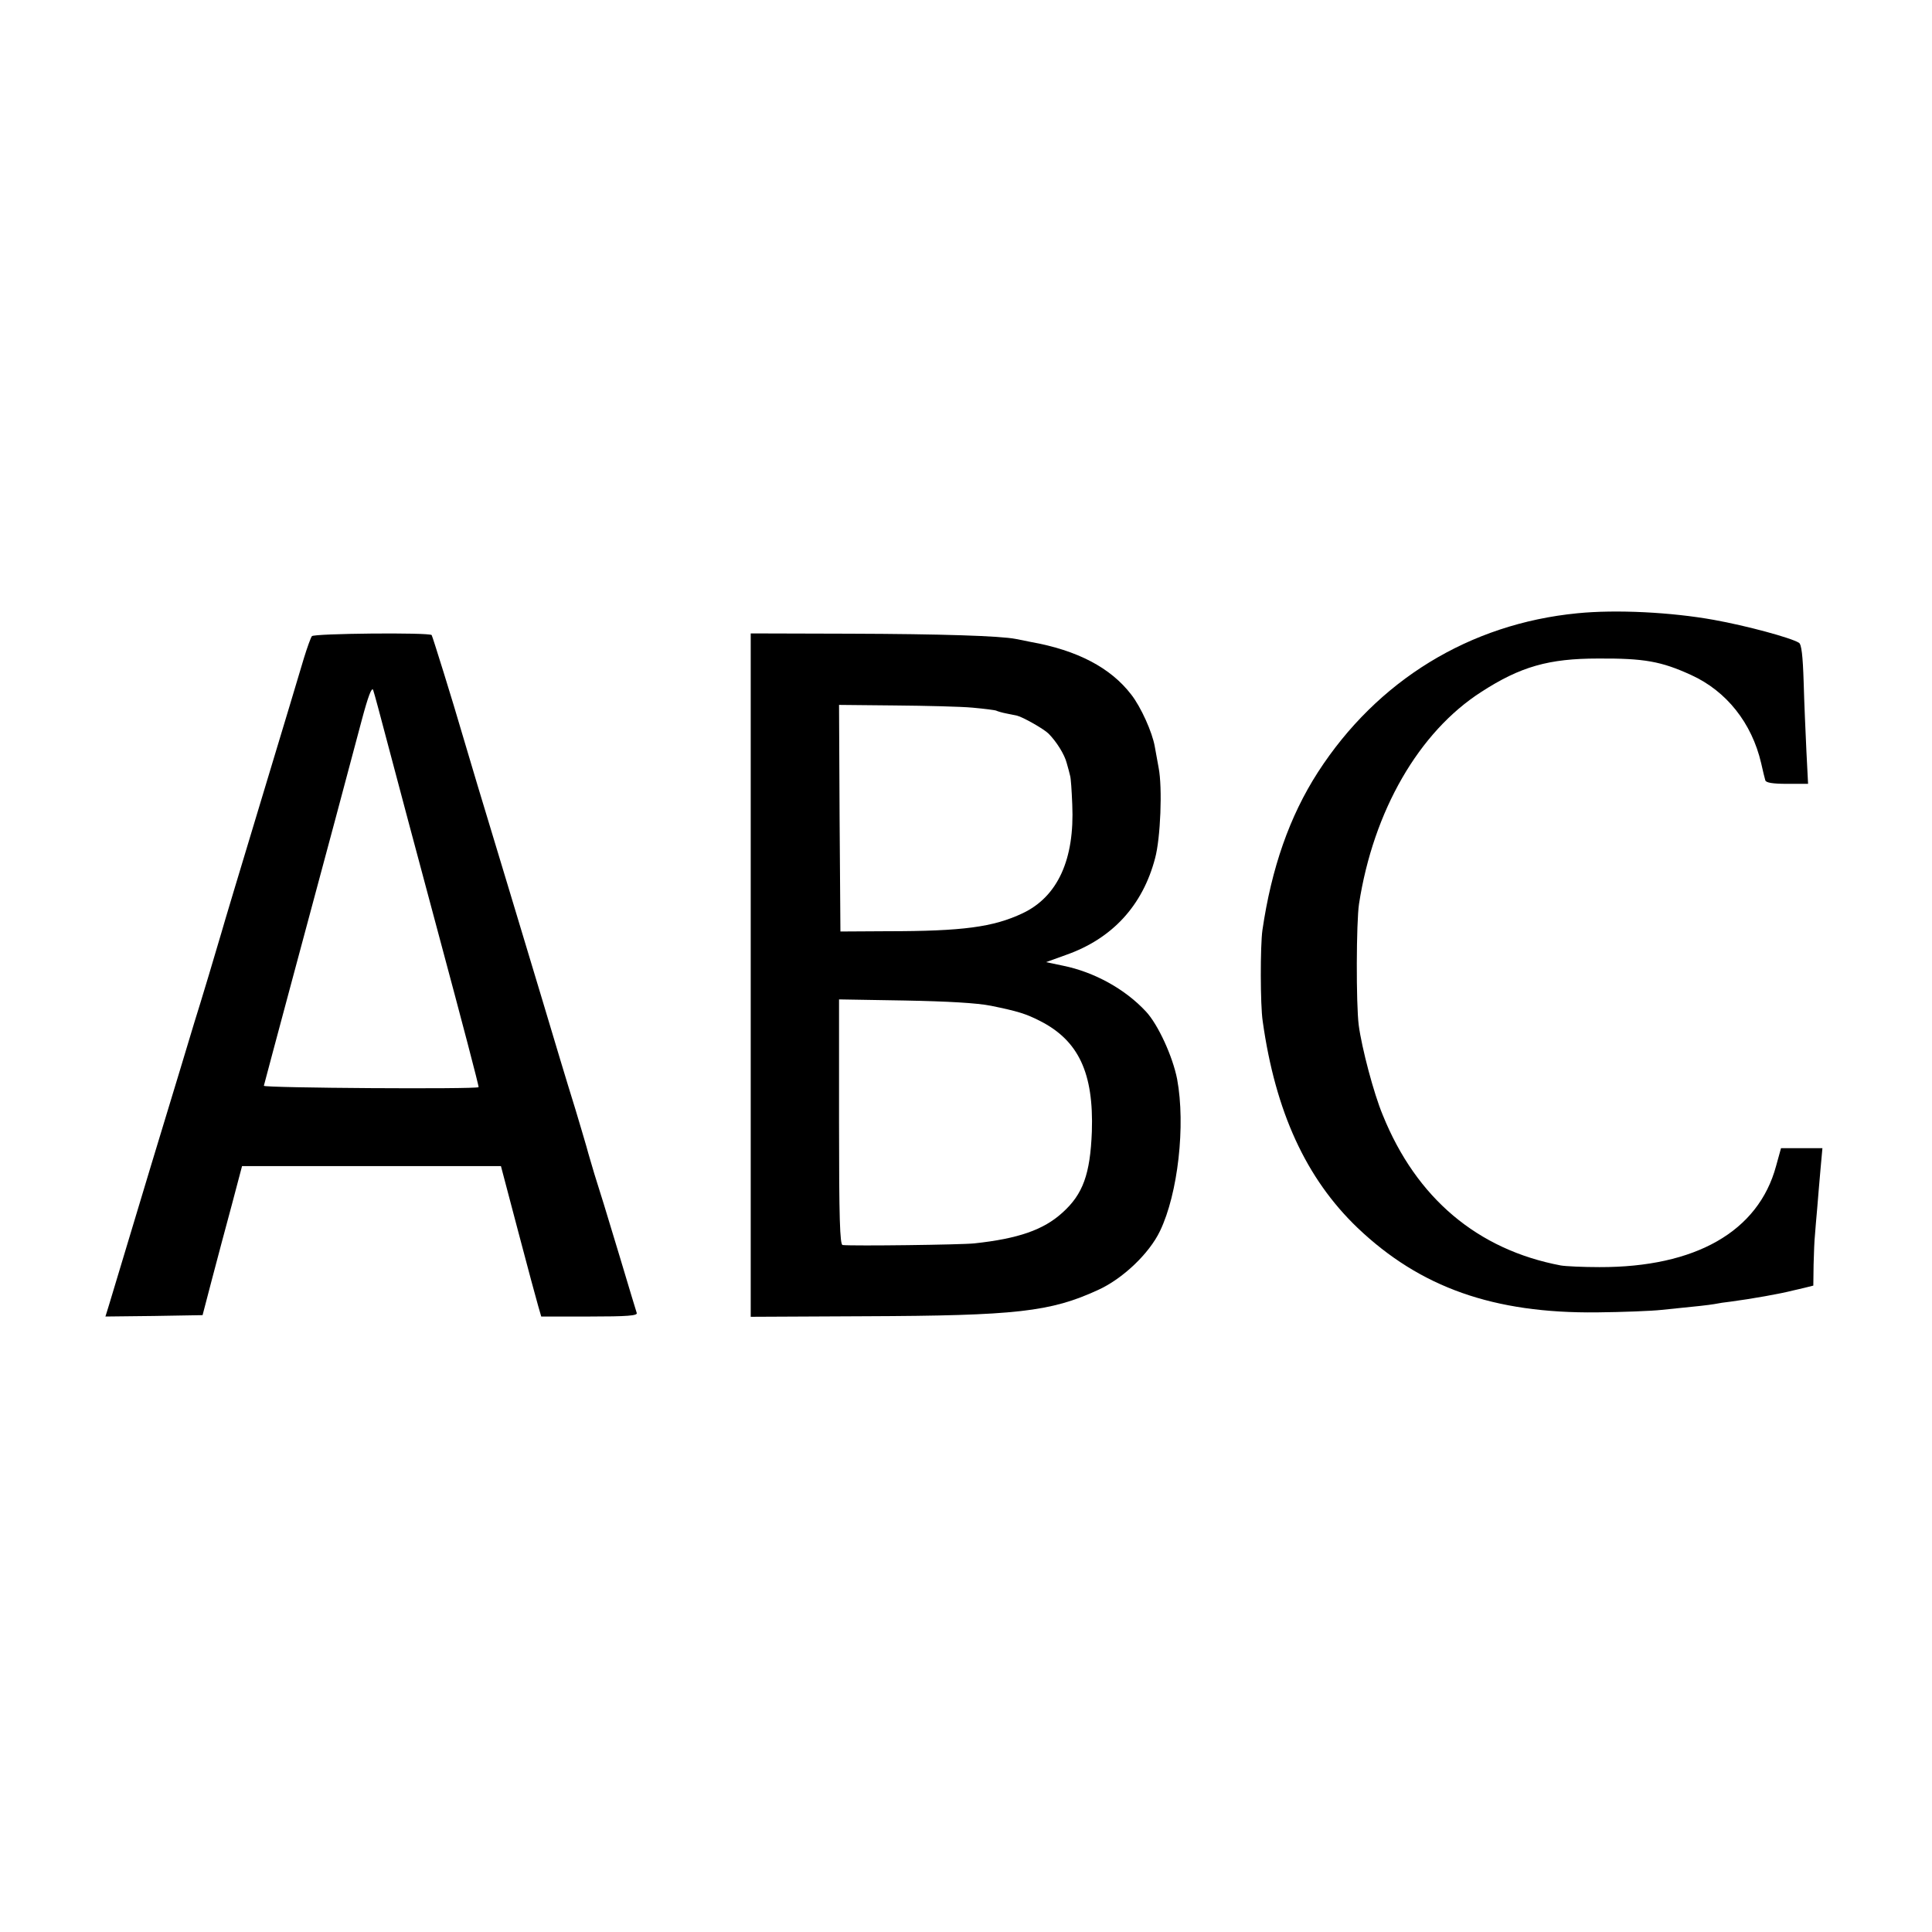
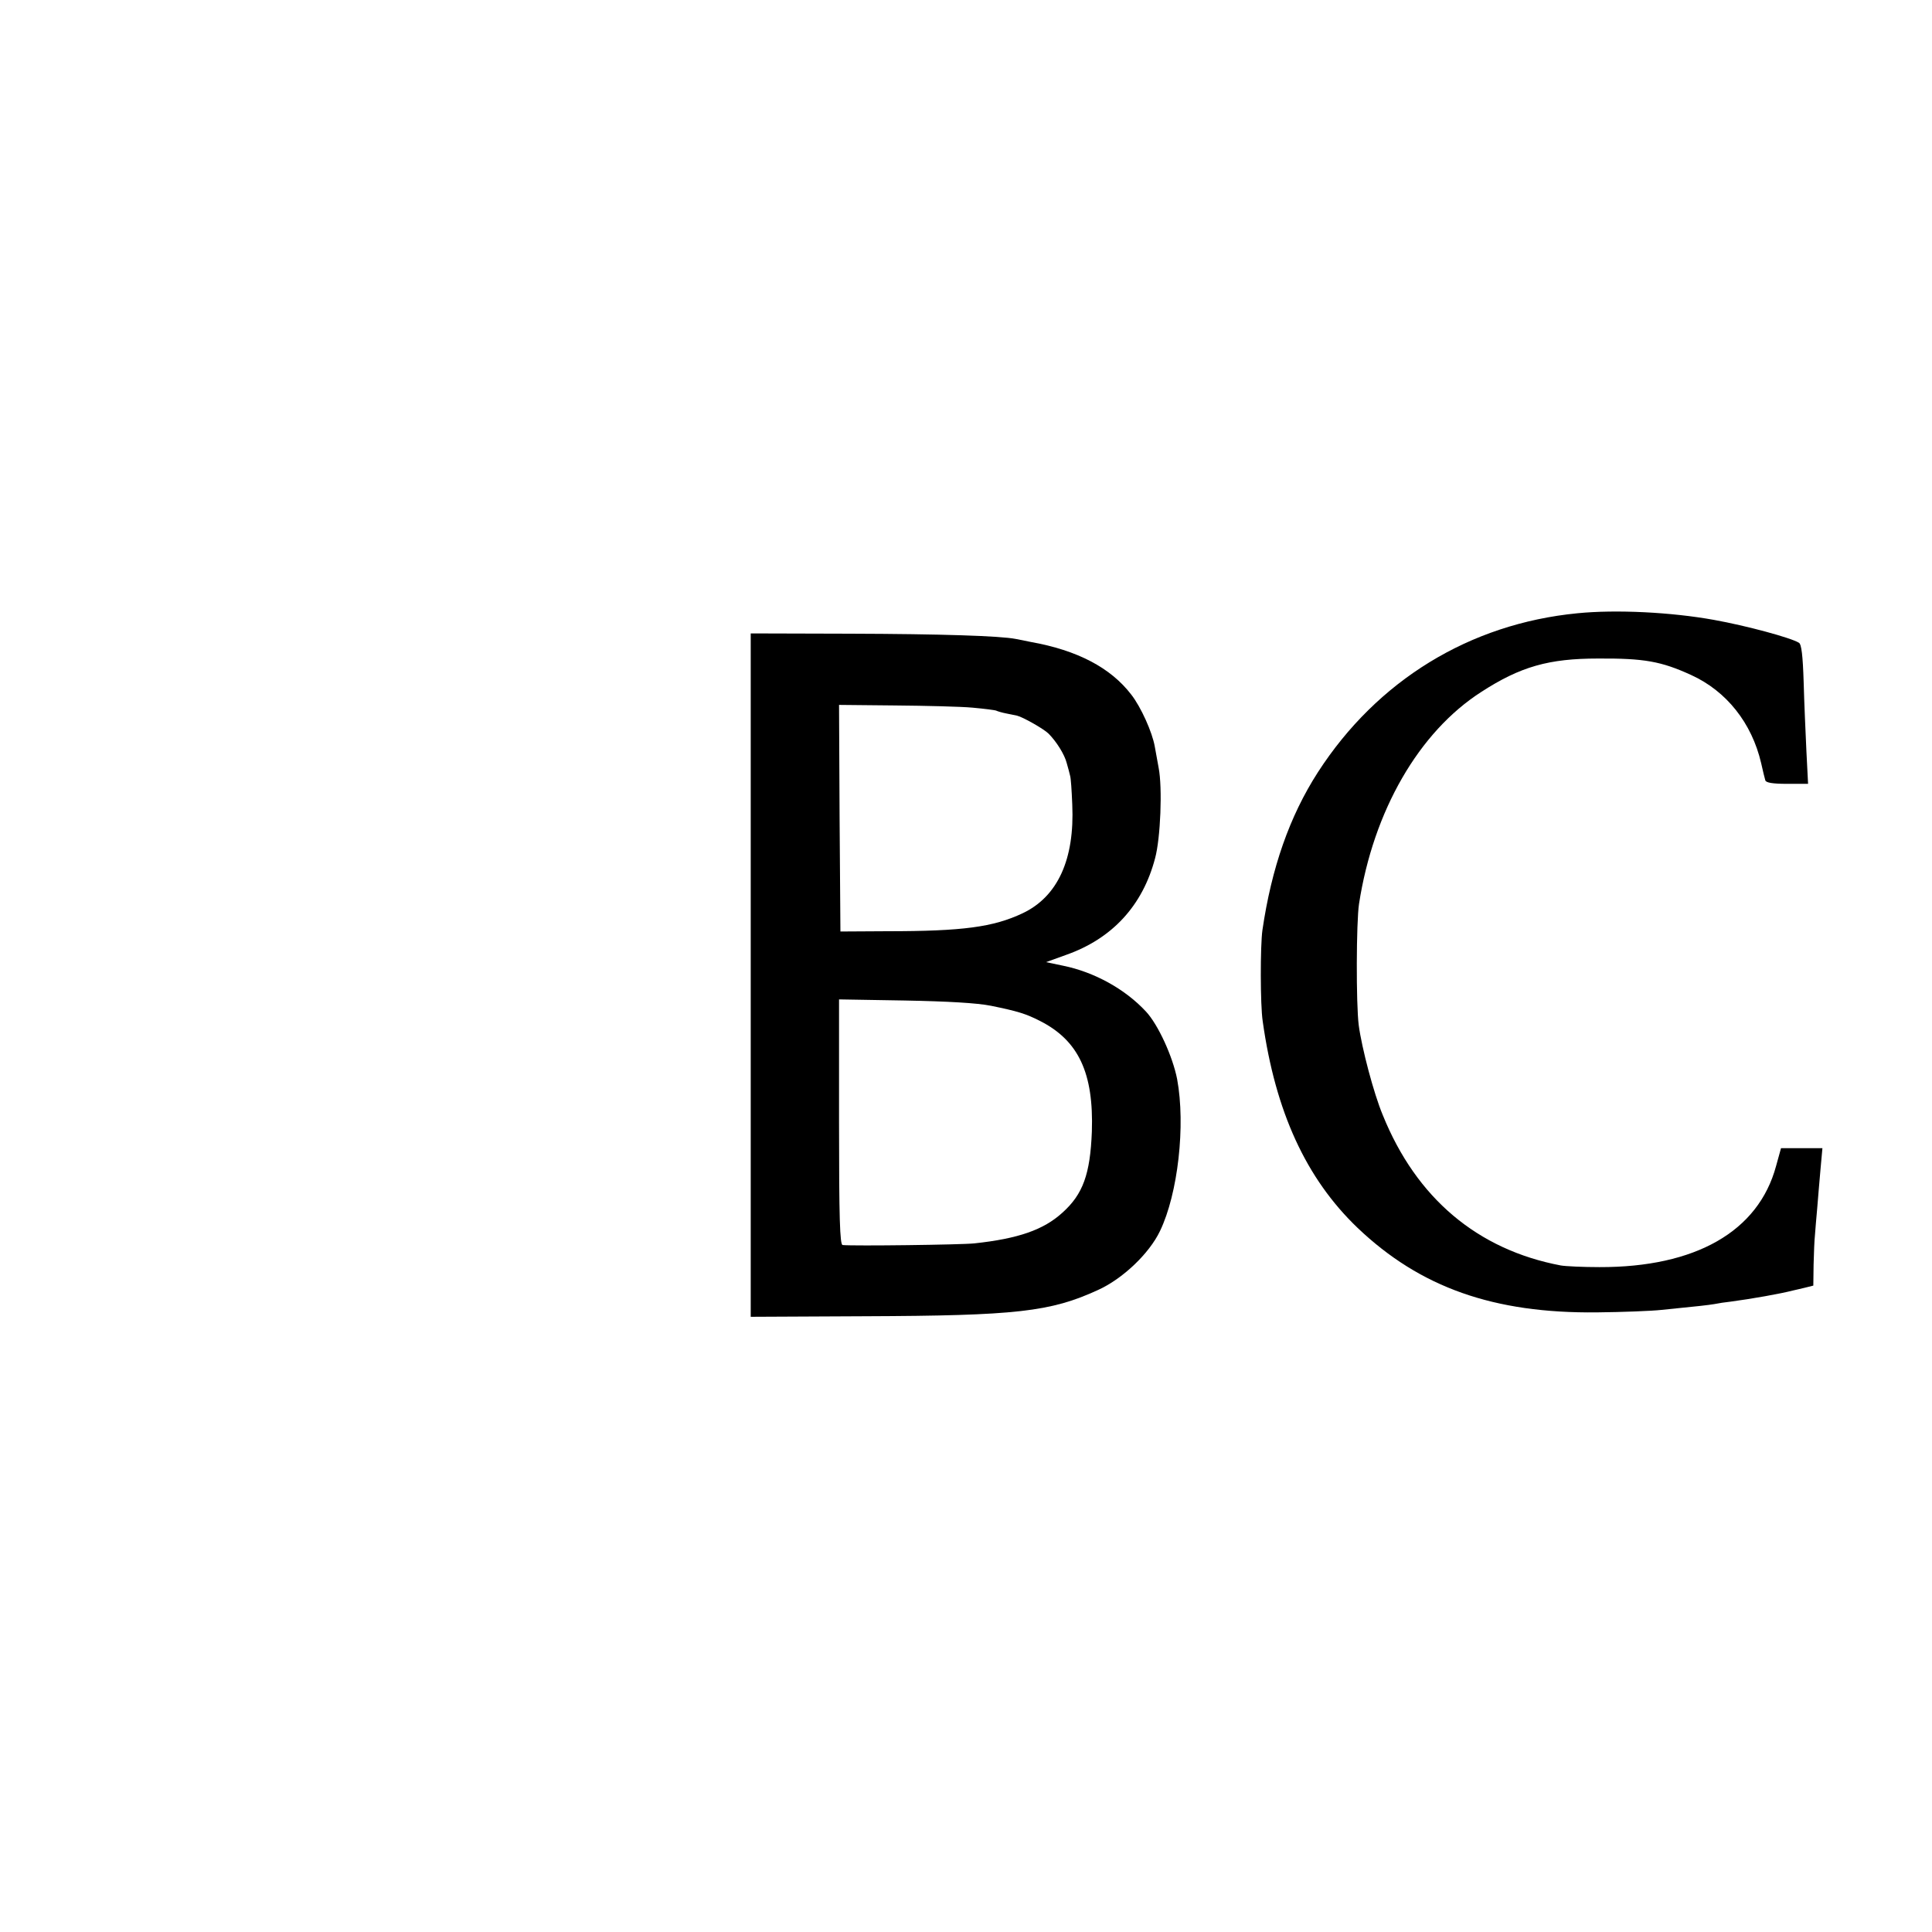
<svg xmlns="http://www.w3.org/2000/svg" version="1.0" width="700pt" height="700pt" viewBox="0 0 700 700" preserveAspectRatio="xMidYMid meet">
  <g transform="translate(0,700) scale(0.1,-0.1)" fill="#000000" stroke="none">
    <path d="M5715 4778 c-390 -38 -725 -243 -940 -576 -103 -160 -168 -347 -201 -572 -8 -57 -8 -271 1 -330 46 -328 157 -570 344 -749 227 -216 493 -310 867 -306 93 1 198 5 234 9 140 14 166 17 191 21 14 3 41 7 60 9 76 10 182 29 224 40 6 1 25 6 43 10 l32 8 1 76 c1 42 3 91 5 108 1 17 5 60 8 95 3 35 8 99 12 142 l7 77 -75 0 -75 0 -18 -65 c-64 -237 -292 -367 -640 -366 -60 0 -123 3 -140 6 -301 57 -523 243 -645 545 -33 79 -76 243 -87 325 -10 77 -9 375 1 440 52 337 217 623 443 768 142 92 245 121 423 121 167 1 229 -10 338 -60 127 -58 219 -173 253 -319 6 -27 13 -56 15 -62 2 -9 27 -13 79 -13 l76 0 -6 118 c-3 64 -8 177 -10 251 -3 96 -8 137 -17 142 -28 18 -191 62 -308 83 -155 28 -355 38 -495 24z" />
-     <path d="M1130 4695 c-4 -5 -17 -41 -29 -80 -11 -38 -81 -270 -155 -515 -74 -245 -139 -461 -144 -480 -12 -42 -76 -256 -98 -325 -8 -27 -78 -259 -156 -515 -77 -256 -146 -484 -153 -508 l-13 -42 176 2 176 3 34 130 c19 72 51 193 72 270 l37 140 469 0 469 0 62 -235 c34 -129 67 -252 73 -272 l11 -38 175 0 c137 0 175 3 171 13 -2 6 -30 98 -61 202 -59 195 -65 215 -92 300 -8 28 -22 73 -29 100 -8 28 -26 88 -40 135 -15 47 -39 128 -55 180 -15 52 -99 329 -185 615 -87 286 -163 540 -170 565 -32 111 -108 355 -111 359 -9 10 -426 6 -434 -4z m274 -387 c25 -95 110 -414 189 -708 79 -294 143 -537 141 -539 -7 -8 -779 -3 -778 5 1 5 48 180 104 389 120 445 204 760 251 937 23 86 36 120 41 108 4 -11 27 -97 52 -192z" />
    <path d="M2720 3467 l0 -1238 413 2 c550 2 673 16 845 95 89 40 186 132 225 214 65 135 93 383 62 550 -16 82 -69 198 -113 245 -75 81 -187 143 -300 166 l-62 13 72 26 c168 59 278 179 323 350 20 73 27 256 13 328 -5 26 -11 60 -14 77 -9 52 -50 143 -85 188 -75 98 -196 161 -364 191 -16 3 -41 8 -55 11 -56 11 -267 18 -603 19 l-357 1 0 -1238z m804 969 c44 -4 83 -9 86 -11 4 -2 20 -7 36 -10 16 -3 34 -7 39 -8 21 -5 97 -48 114 -65 28 -28 58 -75 66 -107 5 -16 10 -37 12 -45 3 -8 6 -55 8 -105 9 -199 -53 -334 -180 -394 -106 -50 -216 -65 -490 -65 l-170 -1 -3 410 -2 411 202 -2 c112 -1 239 -4 282 -8z m66 -1080 c98 -20 127 -29 178 -55 140 -71 195 -189 188 -401 -6 -154 -32 -227 -107 -294 -68 -62 -160 -94 -319 -111 -46 -5 -436 -10 -477 -6 -10 1 -13 97 -13 446 l0 444 238 -4 c157 -3 262 -9 312 -19z" />
  </g>
</svg>